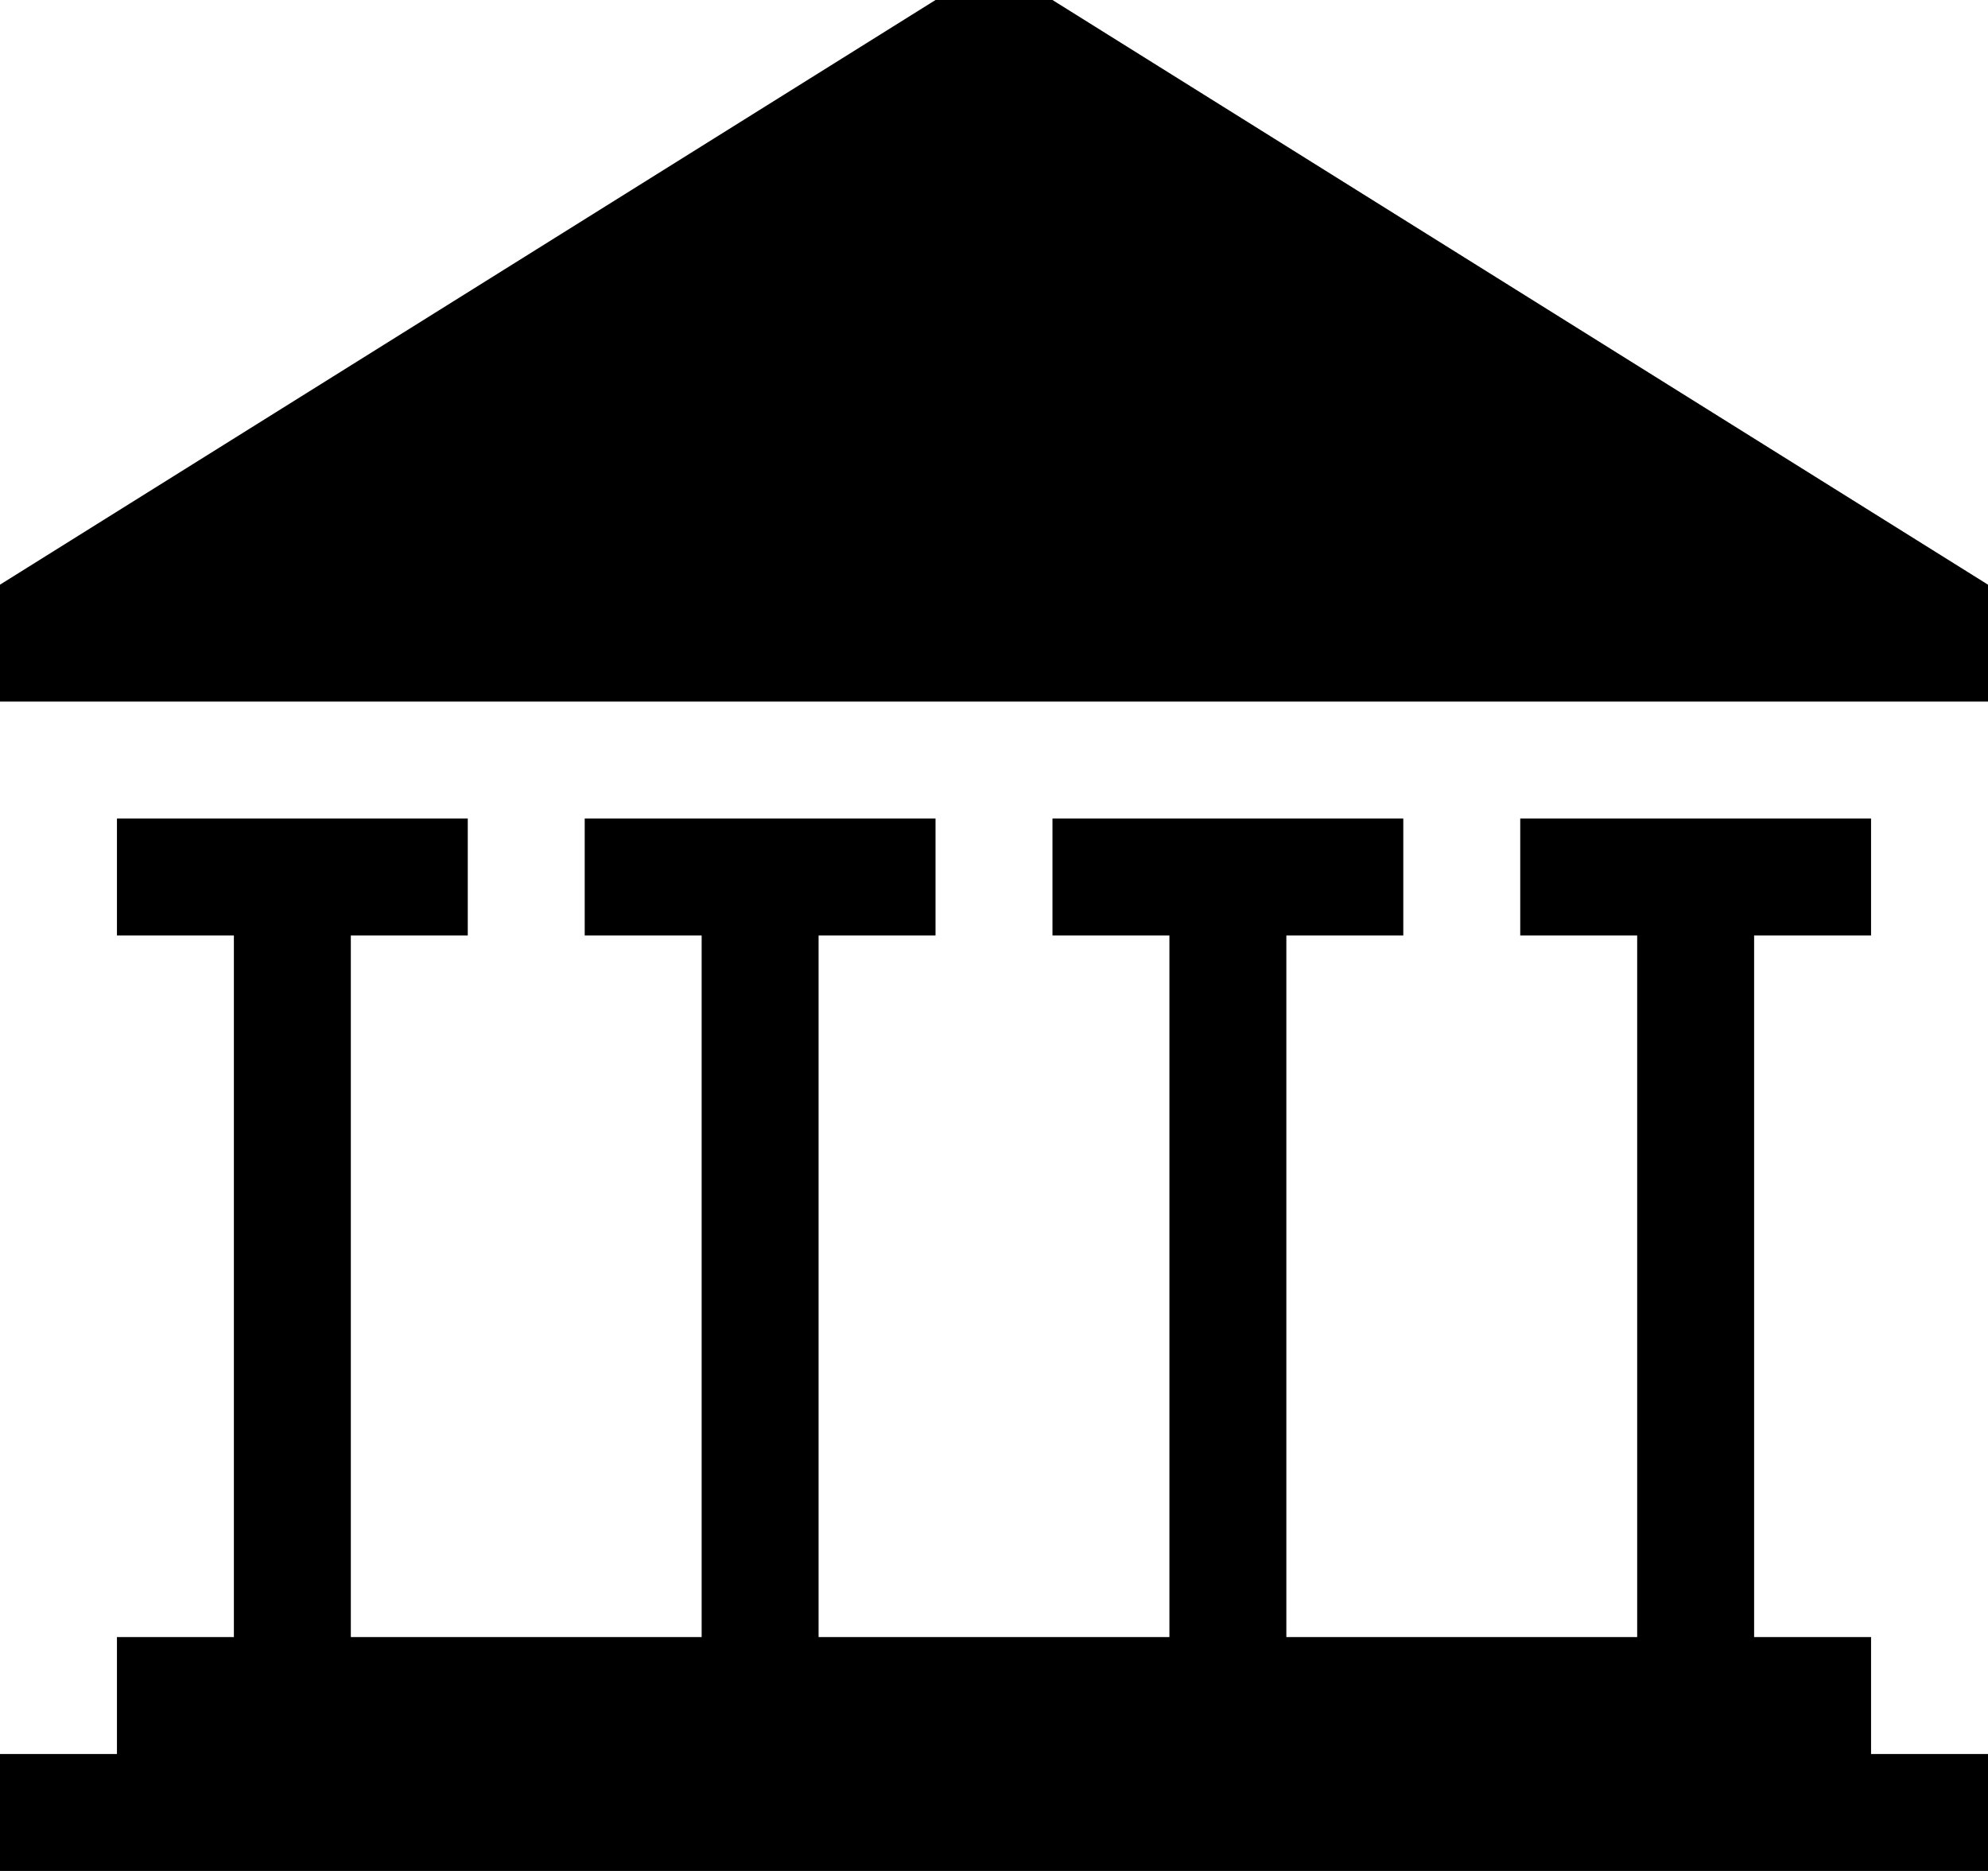
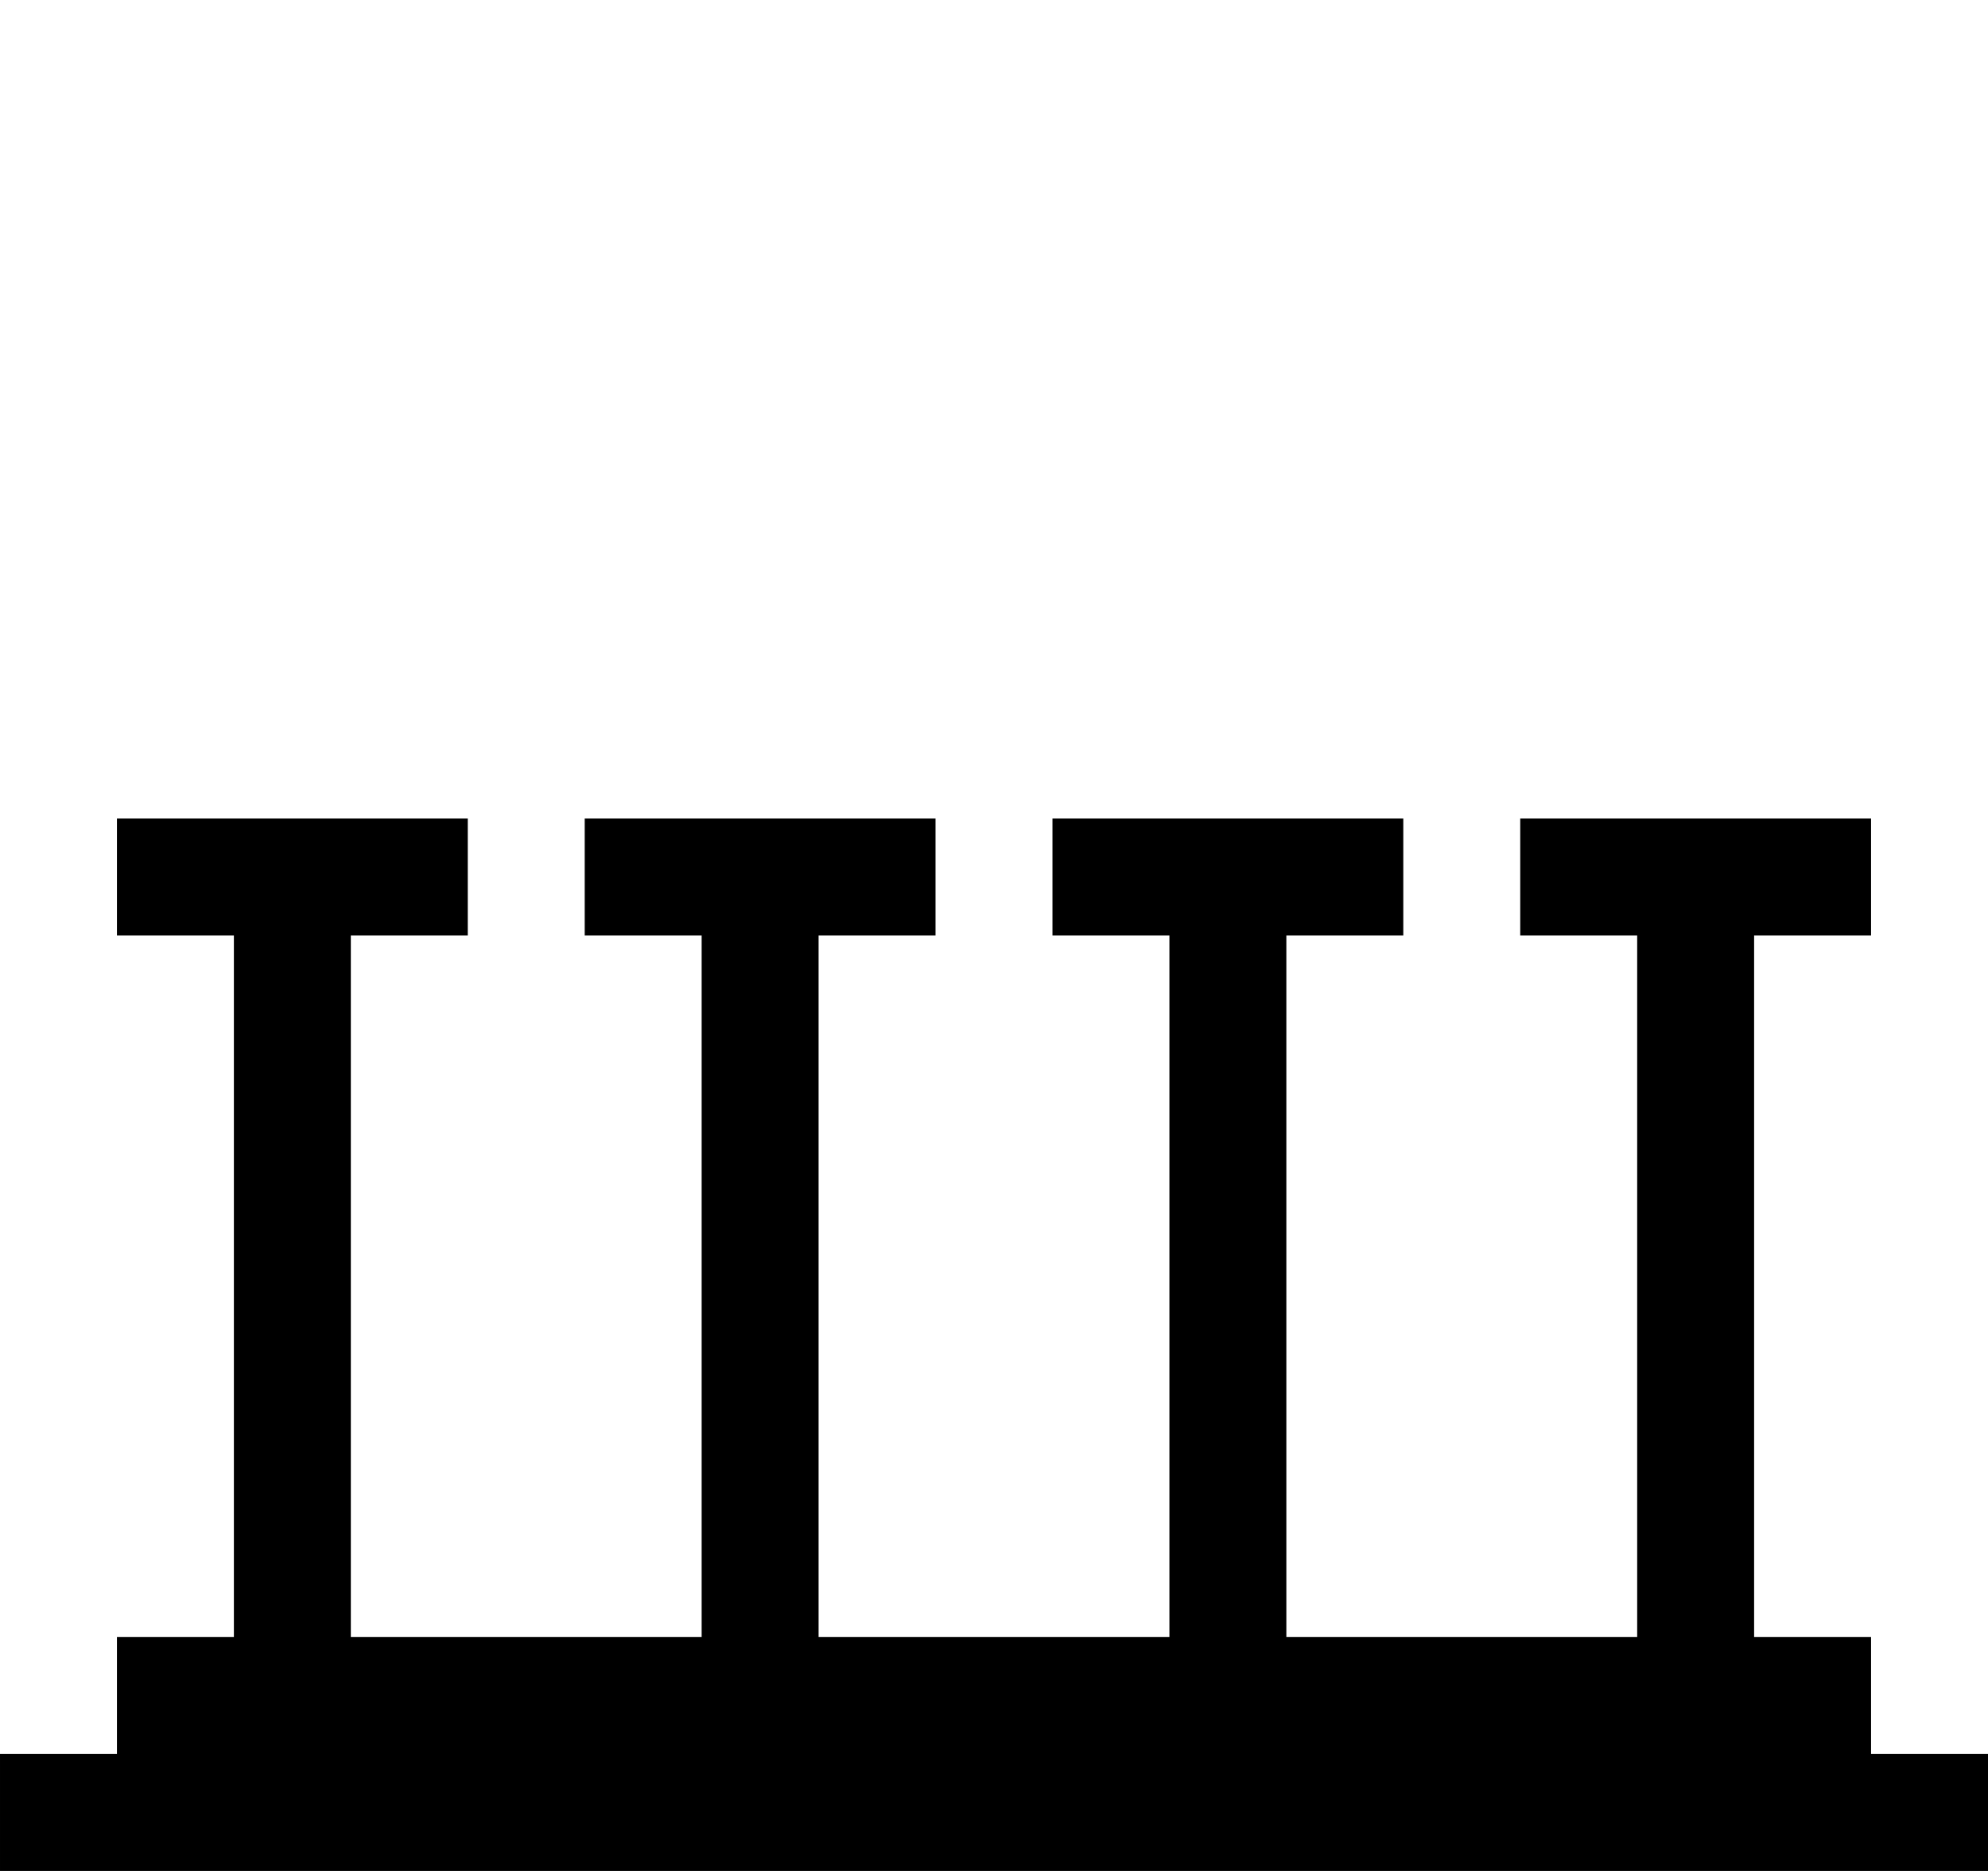
<svg xmlns="http://www.w3.org/2000/svg" version="1.1" width="544" height="512" viewBox="0 0 544 512">
  <title />
  <g id="icomoon-ignore">
</g>
  <path d="M512 480v-32h-32v-192h32v-32h-96v32h32v192h-96v-192h32v-32h-96v32h32v192h-96v-192h32v-32h-96v32h32v192h-96v-192h32v-32h-96v32h32v192h-32v32h-32v32h544v-32h-32z" />
-   <path d="M256 0h32l256 160v32h-544v-32l256-160z" />
</svg>